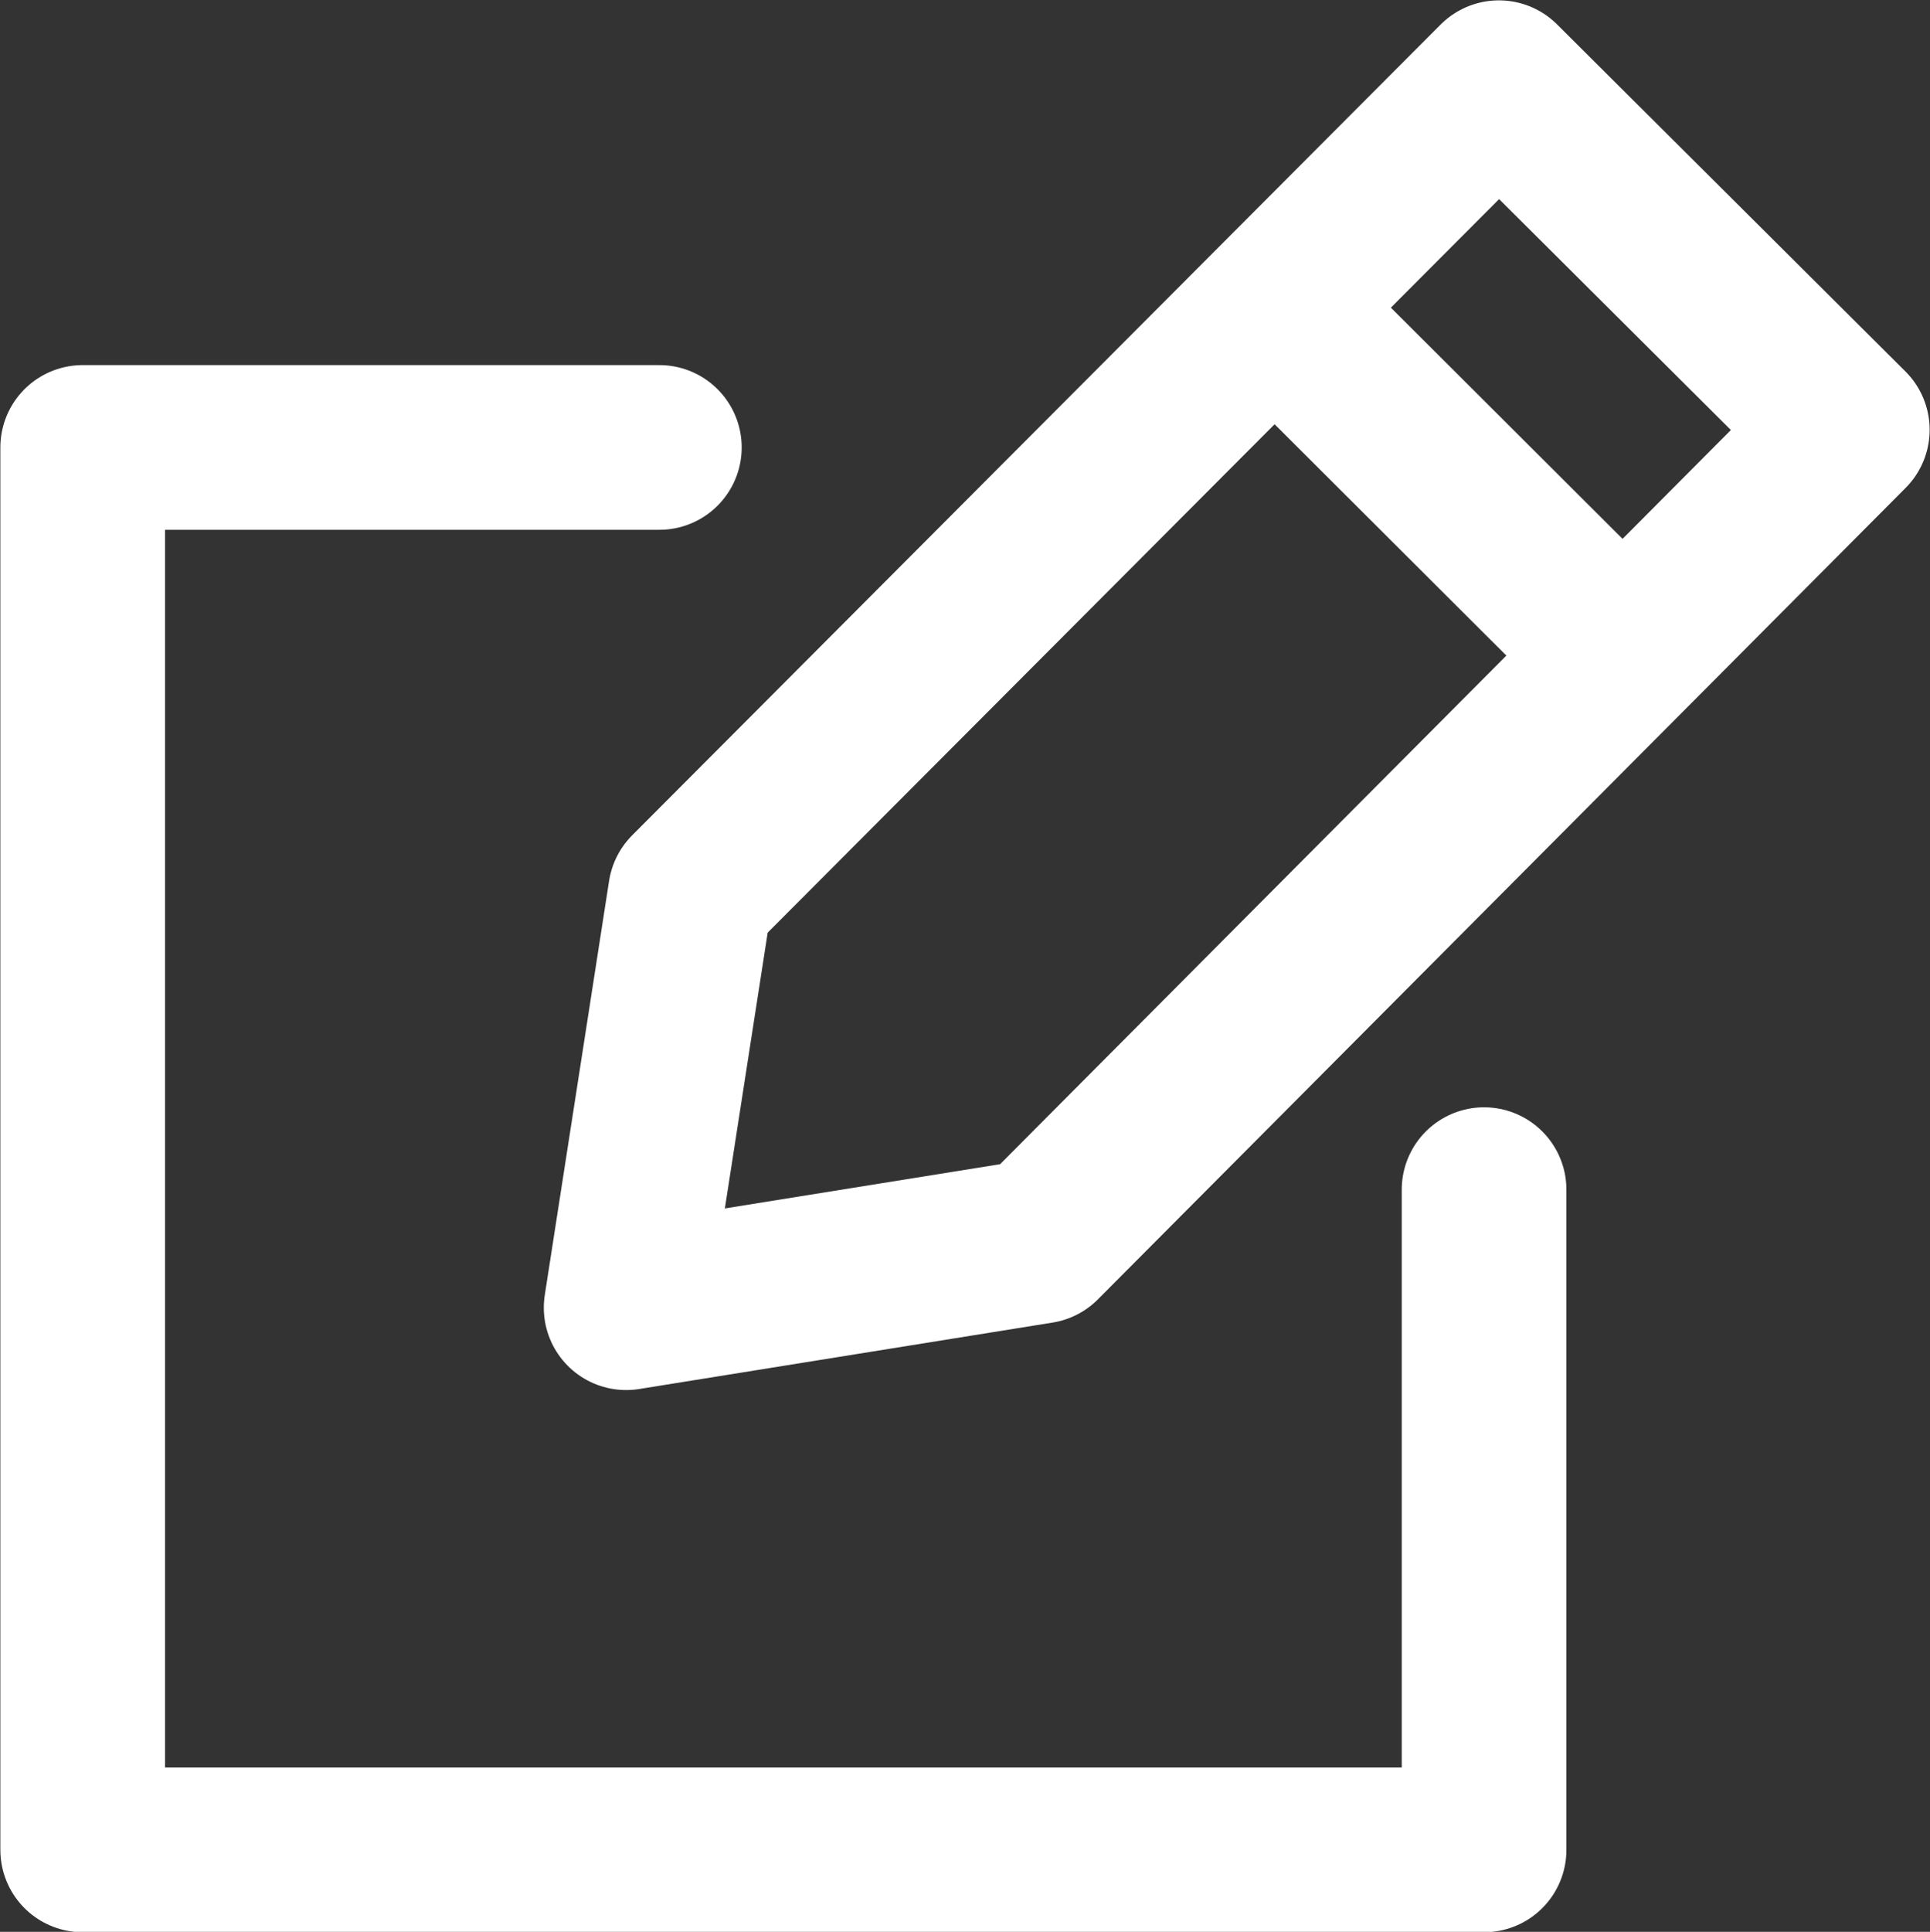
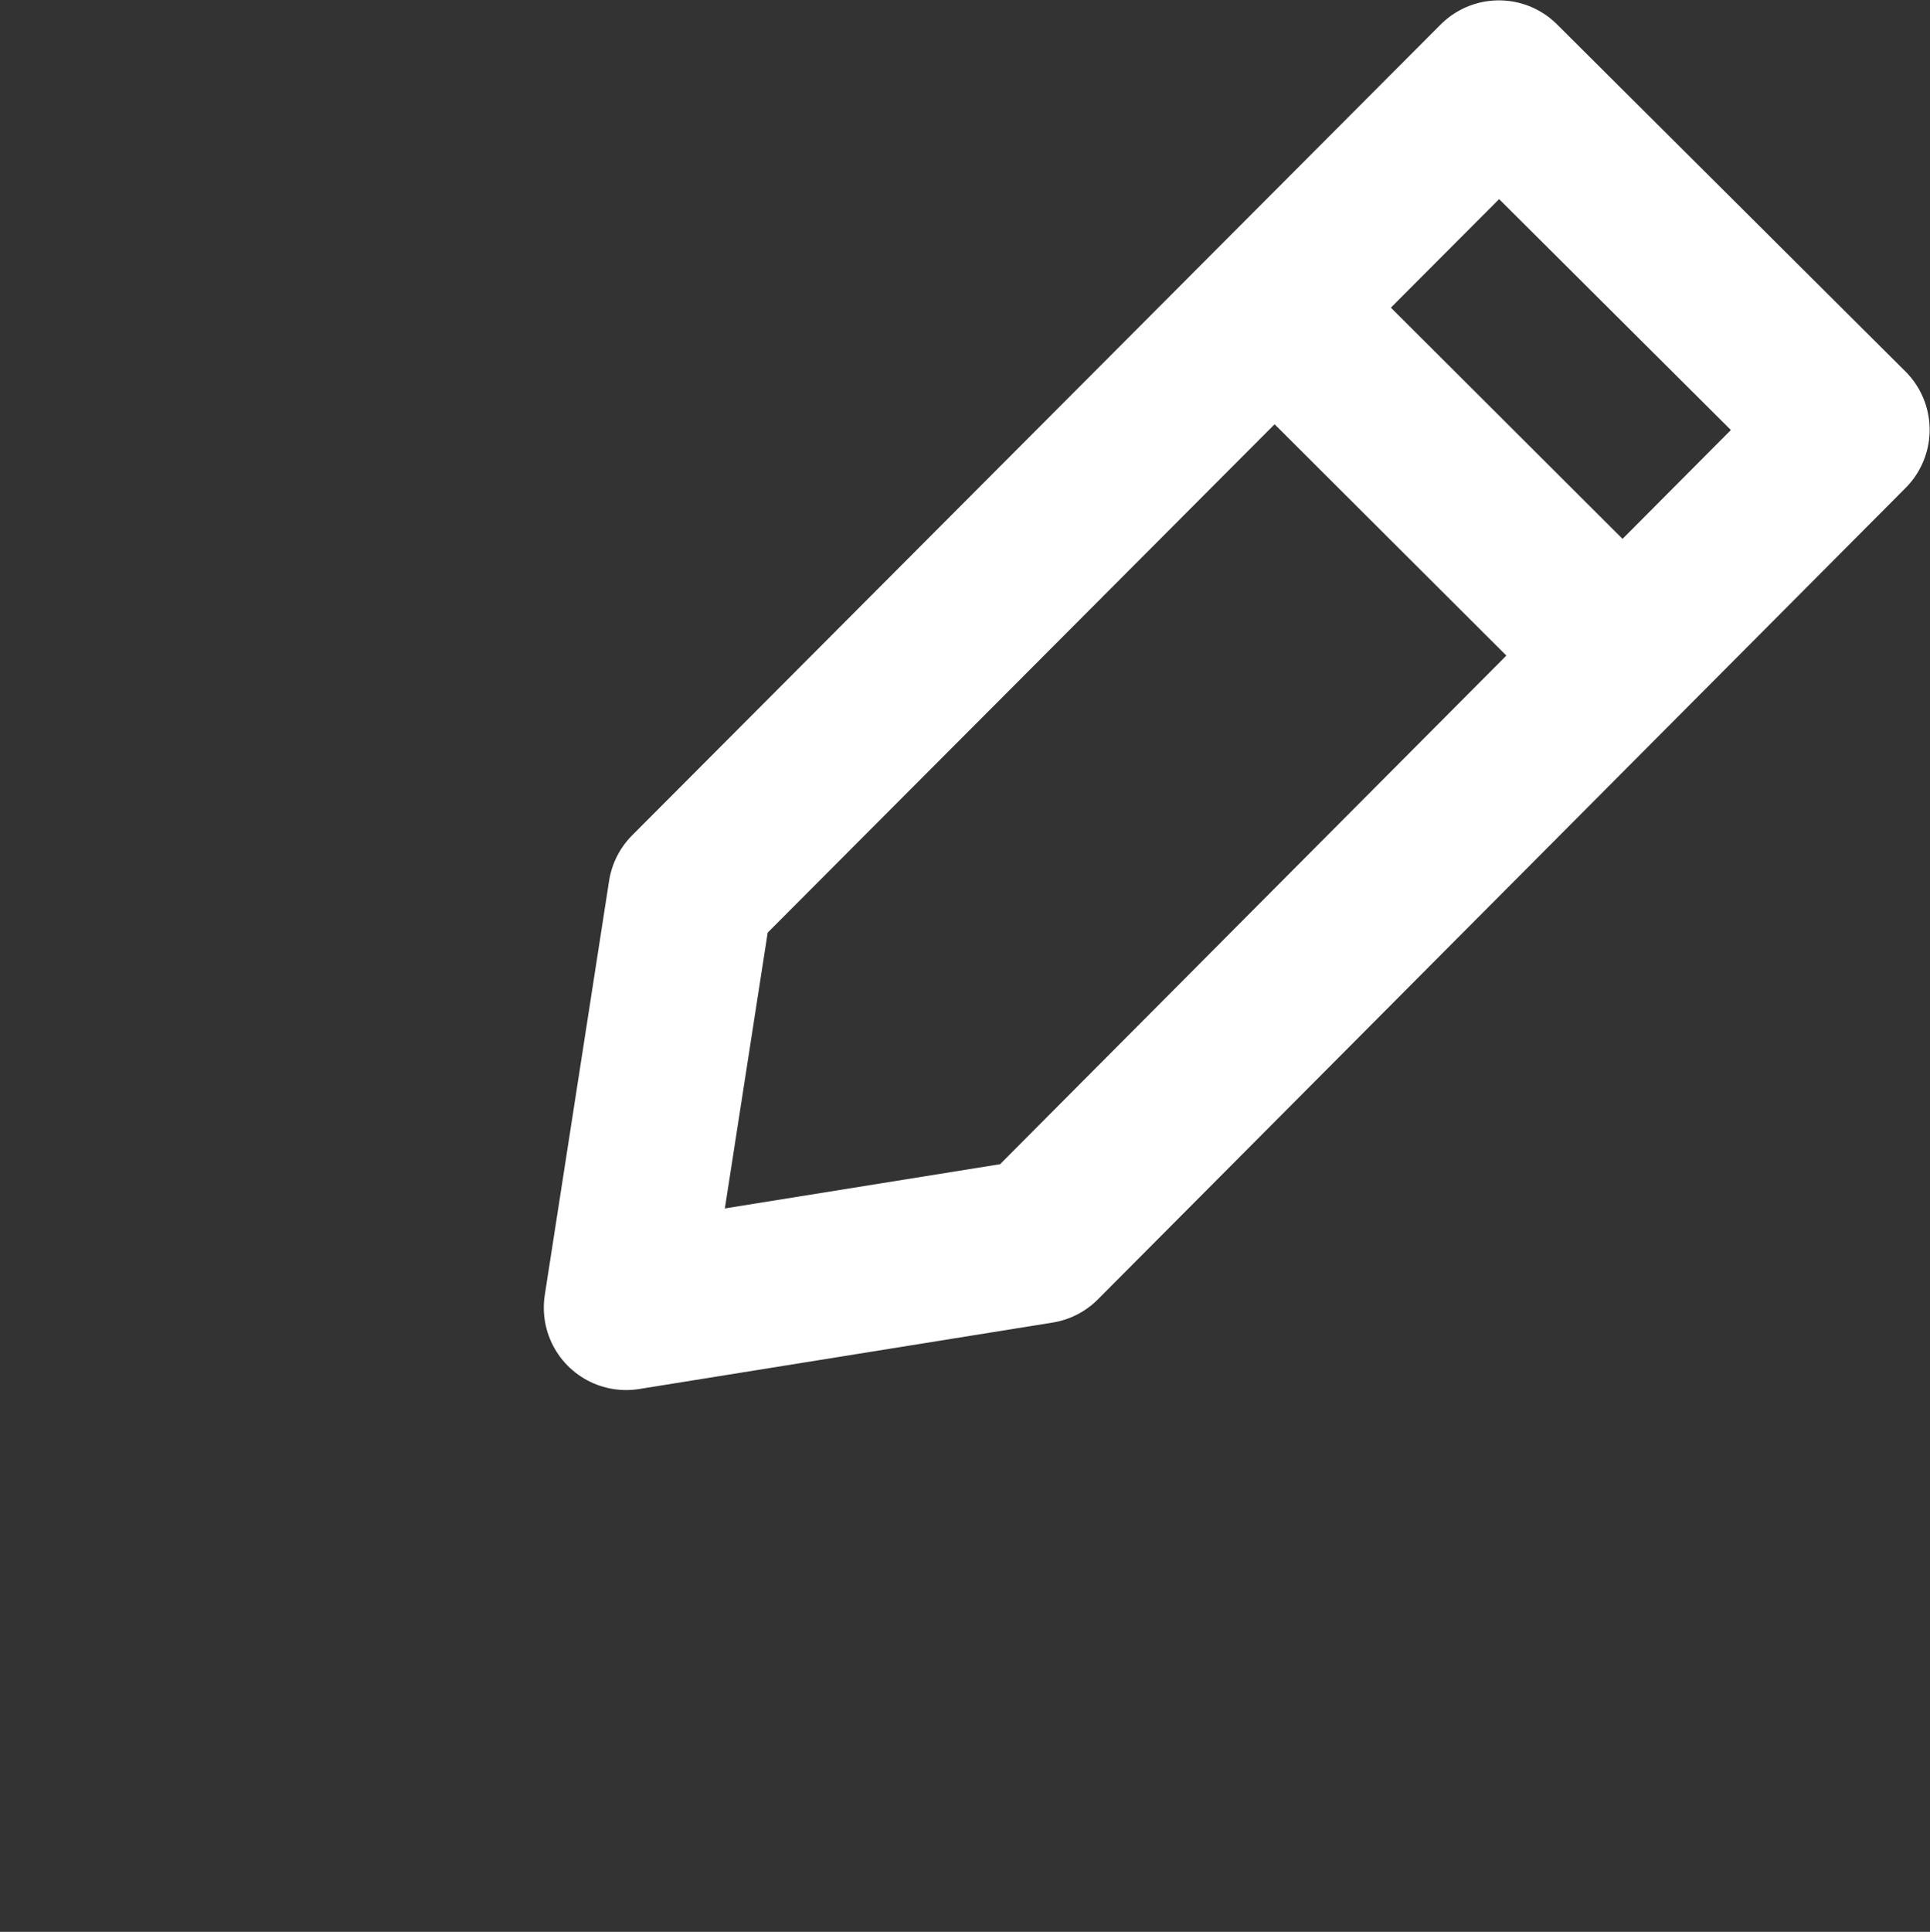
<svg xmlns="http://www.w3.org/2000/svg" id="_レイヤー_2" data-name="レイヤー 2" width="27.31" height="27.33" viewBox="0 0 27.31 27.33">
  <rect x="0" y="0" width="27.31" height="27.33" fill="#333333" stroke="none" />
  <defs>
    <style>
      .cls-1 {
        fill: none;
        stroke: #fff;
        stroke-linecap: round;
        stroke-linejoin: round;
        stroke-width: 2.33px;
      }
    </style>
  </defs>
  <g id="_レイヤー_2-2" data-name=" レイヤー 2">
    <g id="Icon">
-       <polyline class="cls-1" points="21 16.83 21 26.17 1.17 26.17 1.17 6.33 9.33 6.33" />
      <g>
        <polygon class="cls-1" points="14.71 17.56 26.14 6.08 21.21 1.17 9.77 12.64 8.86 18.5 14.71 17.56" />
        <line class="cls-1" x1="18.25" y1="4.57" x2="22.79" y2="9.1" />
      </g>
    </g>
  </g>
</svg>